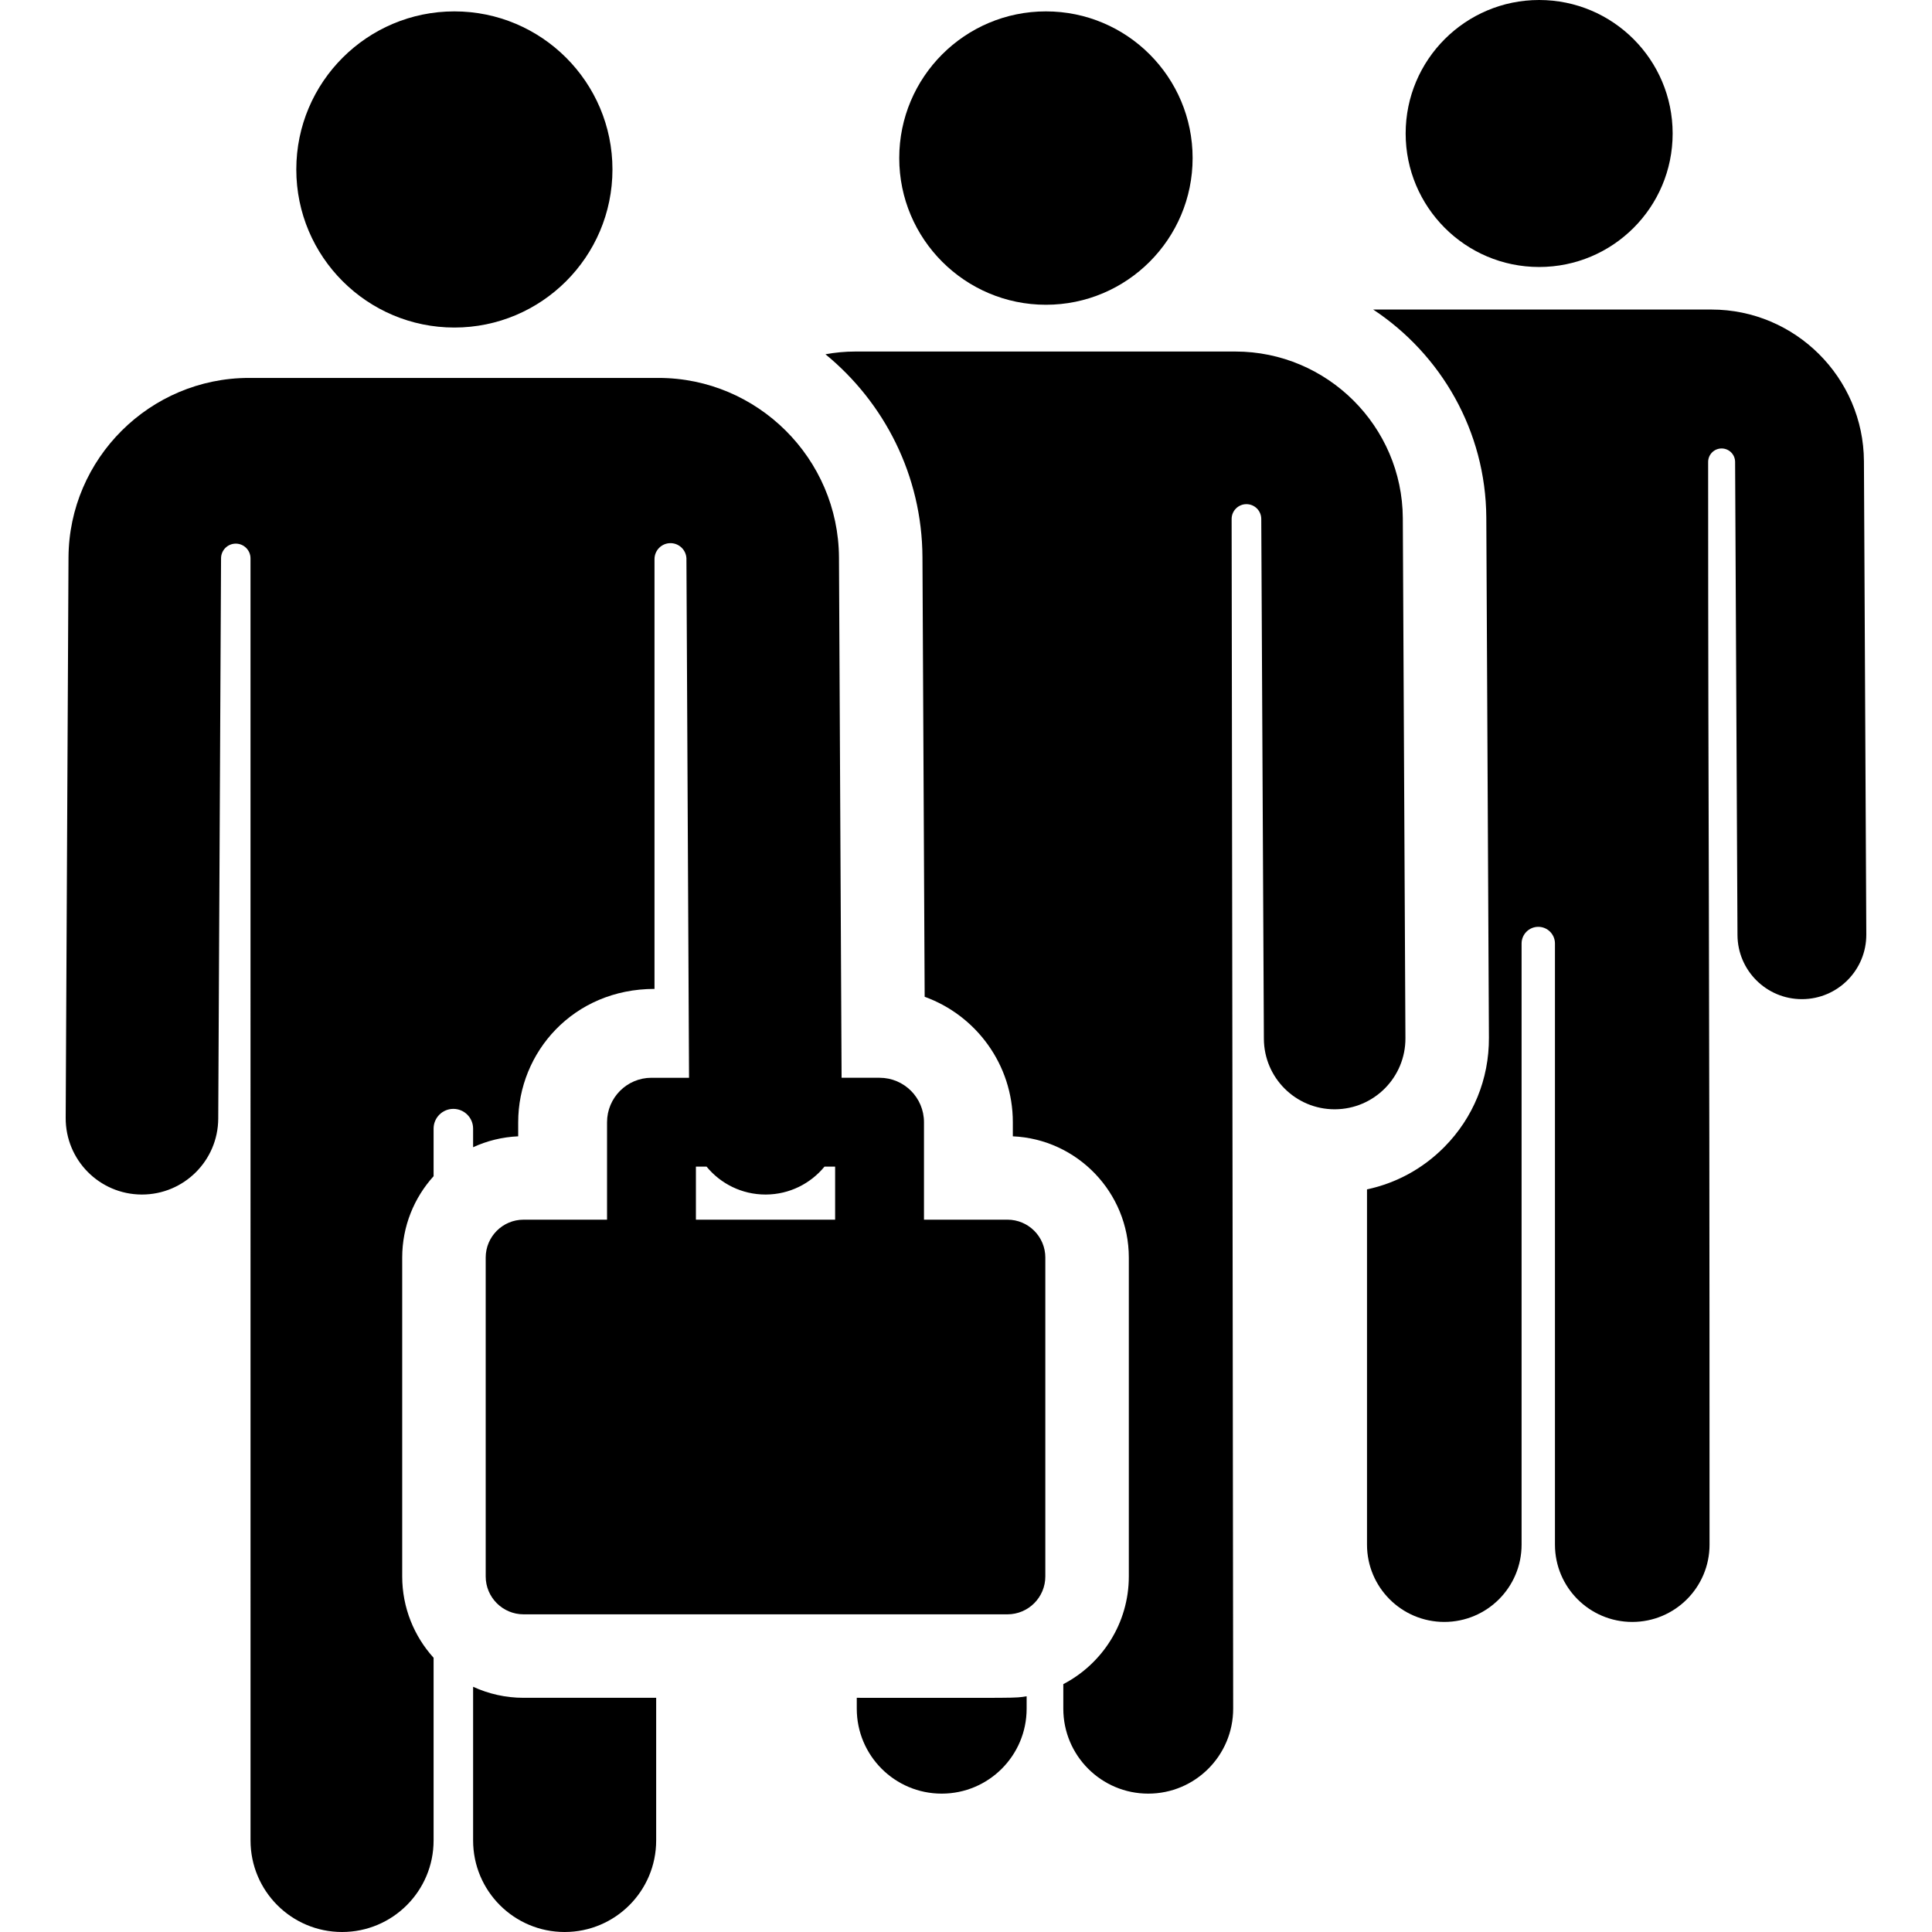
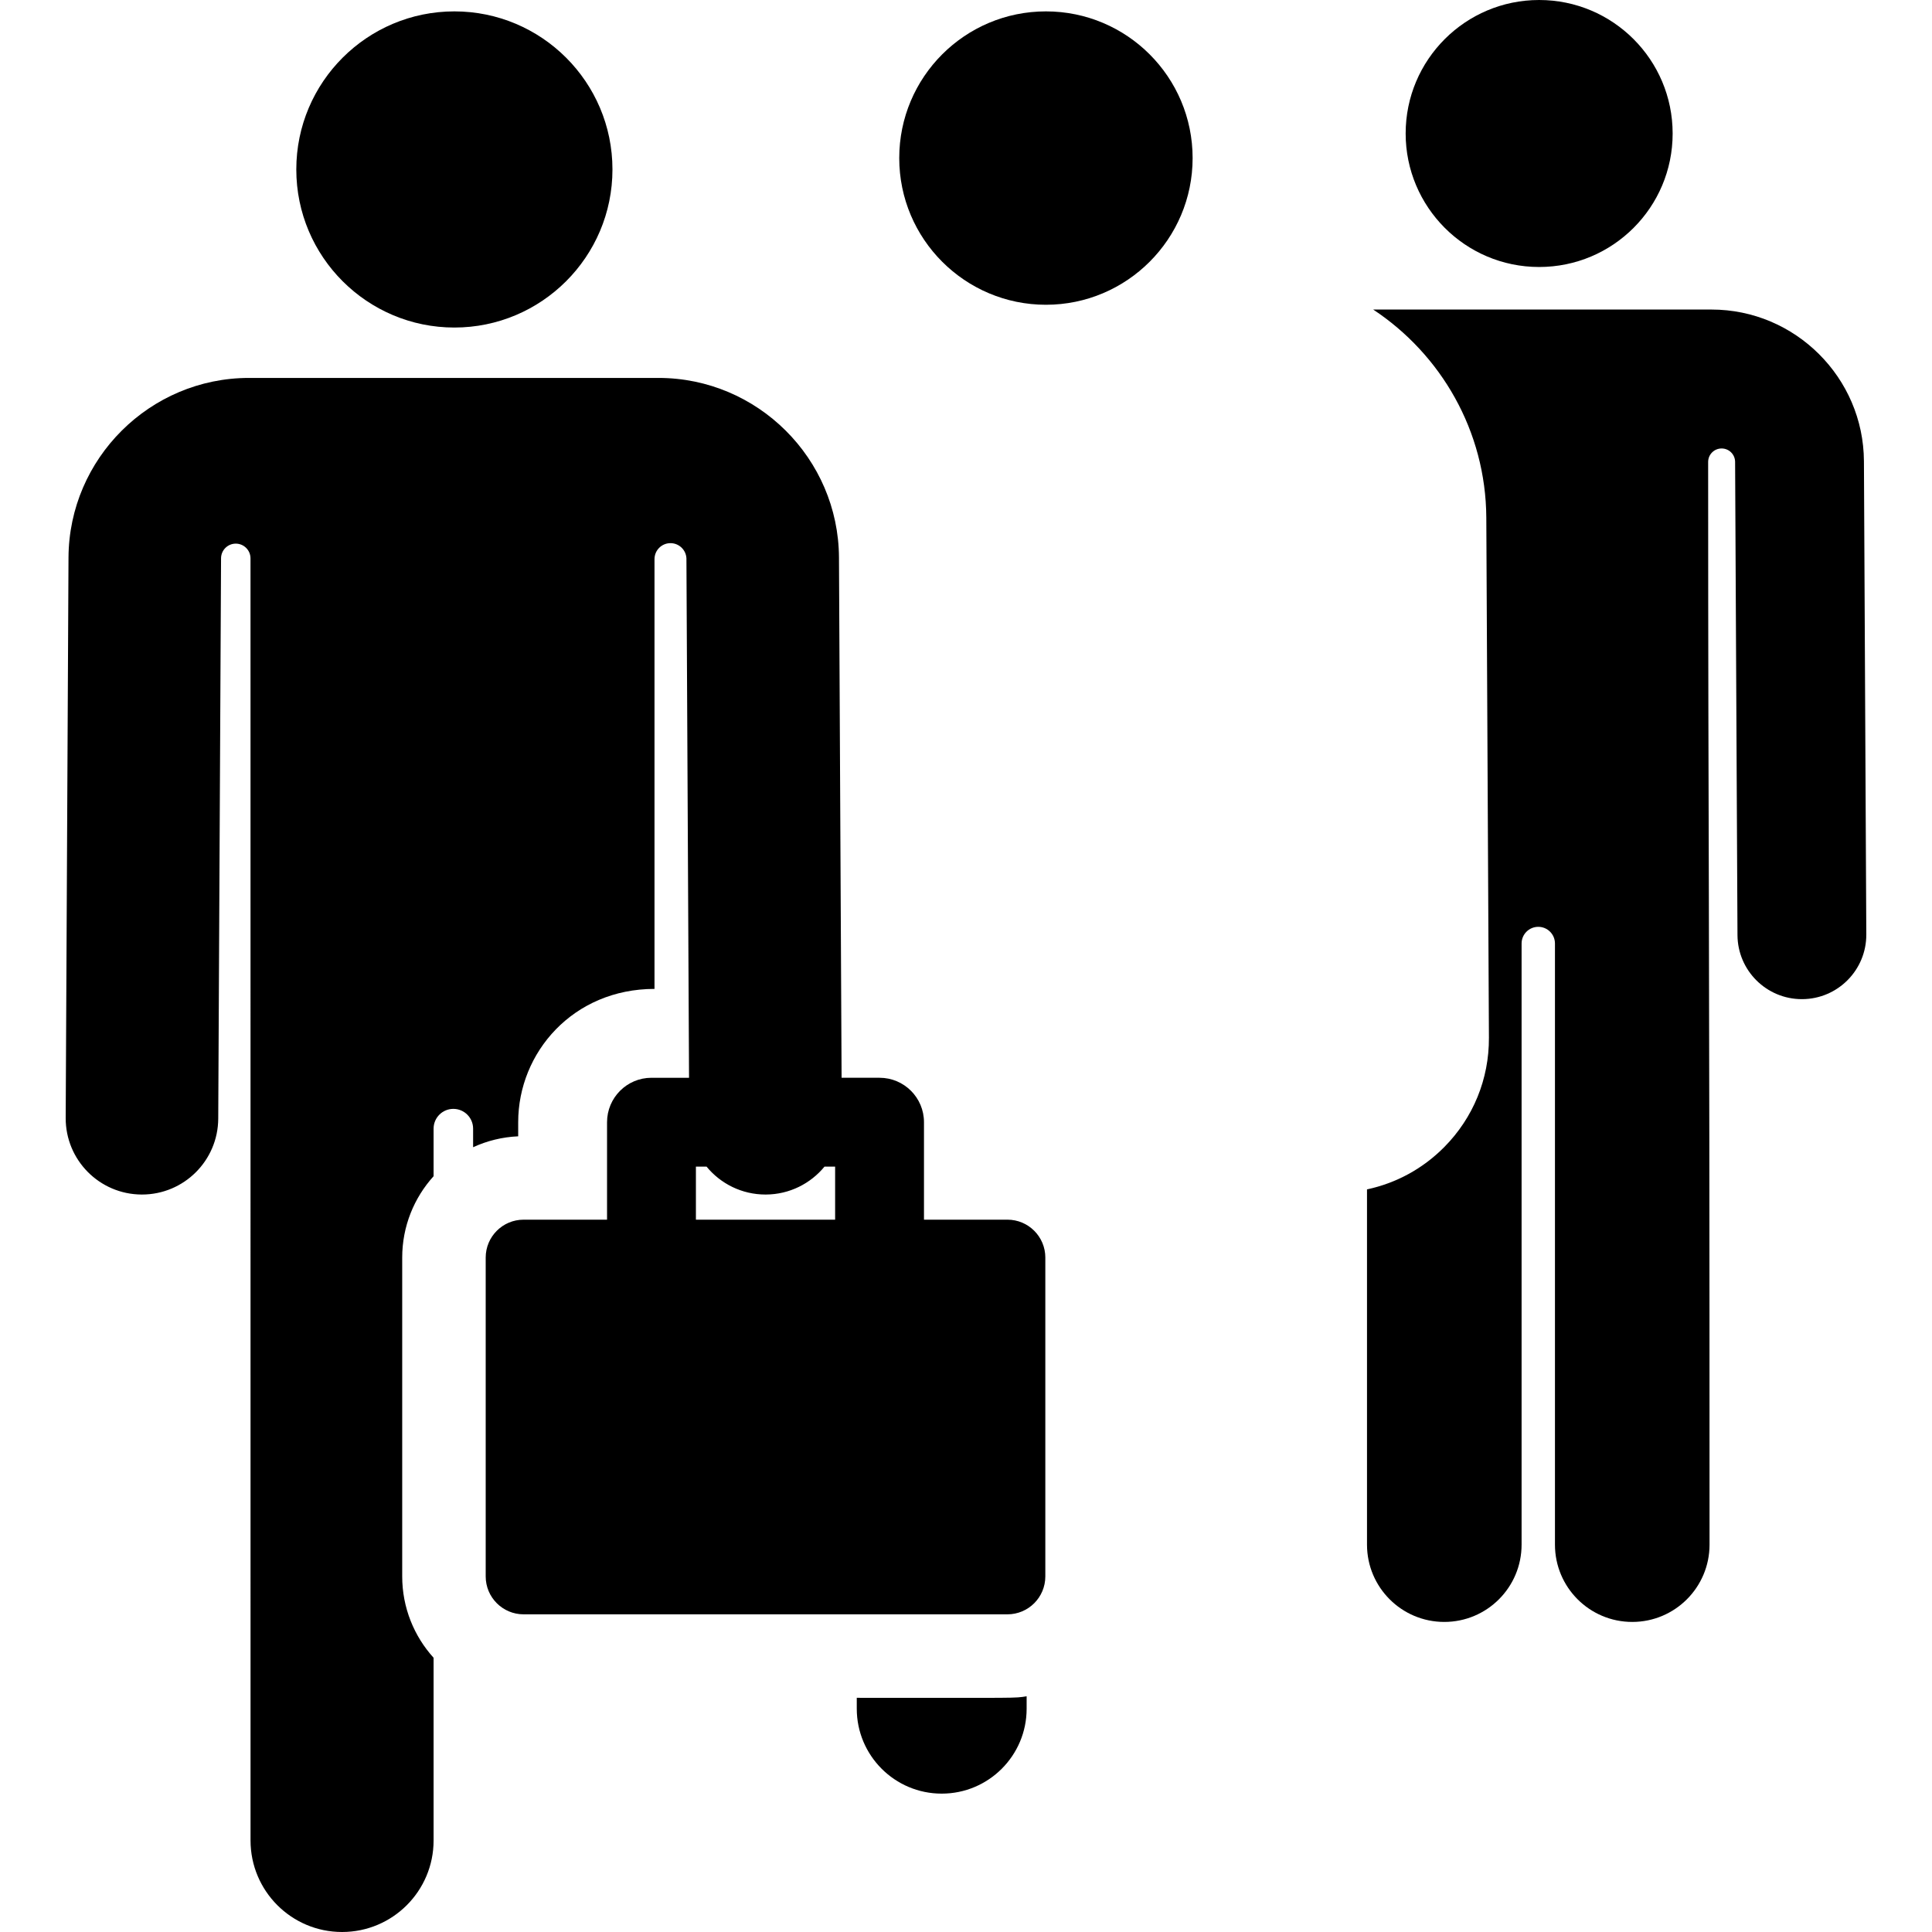
<svg xmlns="http://www.w3.org/2000/svg" version="1.1" id="Capa_1" x="0px" y="0px" viewBox="0 0 462.795 462.795" style="enable-background:new 0 0 462.795 462.795;" xml:space="preserve">
  <g id="XMLID_821_">
    <path id="XMLID_822_" d="M446.49,110.478c-0.101-20.032-16.481-36.329-36.513-36.329c-10.167,0-71.05,0-81.039,0   c16.215,10.721,26.99,29.071,27.095,49.875l0.626,124.558c0.049,9.871-3.748,19.17-10.693,26.185   c-5.134,5.186-11.535,8.658-18.512,10.139v85.1c0,10.226,8.29,18.515,18.515,18.515c10.226,0,18.515-8.29,18.515-18.515V226.01   c0-2.208,1.79-3.997,3.997-3.997c2.208,0,3.997,1.79,3.997,3.997v143.996c0,10.226,8.289,18.515,18.515,18.515   c10.226,0,18.515-8.29,18.515-18.515c0-168.138-0.324-158.373-0.335-259.351c0-1.779,1.439-3.223,3.218-3.229   c1.779-0.006,3.228,1.428,3.24,3.208l0,0l0.57,113.353c0.043,8.495,6.942,15.352,15.427,15.352c0.026,0,0.053,0,0.079,0   c8.521-0.043,15.394-6.986,15.352-15.507L446.49,110.478z" />
    <path id="XMLID_882_" d="M368.691,63.956c17.641,0,31.978-14.278,31.978-31.978C400.668,14.317,386.351,0,368.691,0   c-17.661,0-31.978,14.317-31.978,31.978C336.713,49.546,350.96,63.956,368.691,63.956z" />
-     <path id="XMLID_883_" d="M319.79,265.722c9.363-0.047,16.916-7.676,16.869-17.039l-0.626-124.558   c-0.111-22.012-18.11-39.92-40.122-39.92h-45.438h-0.146h-45.437c-2.443,0-4.833,0.232-7.158,0.655   c14.088,11.549,23.138,29.042,23.236,48.59l0.529,105.323c12.301,4.44,21.119,16.229,21.119,30.042v3.381   c15.388,0.678,27.784,13.417,27.784,29.047v76.375c0,11.209-6.379,20.95-15.693,25.802v5.883c0,11.236,9.108,20.345,20.345,20.345   s20.345-9.108,20.345-20.345c0-26.157-0.369-286.063-0.369-284.988c0-1.956,1.582-3.543,3.538-3.548   c1.956-0.006,3.548,1.572,3.559,3.528l0,0l0.626,124.557c0.047,9.335,7.628,16.869,16.952,16.869   C319.731,265.722,319.762,265.722,319.79,265.722z" />
    <path id="XMLID_884_" d="M205.232,406.698v2.606c0,11.236,9.109,20.345,20.345,20.345s20.345-9.108,20.345-20.345v-2.974   C242.85,406.82,244.907,406.698,205.232,406.698z" />
    <path id="XMLID_885_" d="M108.843,78.46c20.863,0,37.866-16.938,37.866-37.866c0-20.946-17.016-37.867-37.866-37.867   c-20.859,0-37.866,16.929-37.866,37.867C70.977,61.527,87.985,78.46,108.843,78.46z" />
-     <path id="XMLID_886_" d="M113.33,404.053v36.817c0,12.108,9.816,21.925,21.925,21.925s21.925-9.816,21.925-21.925v-34.172h-31.755   C121.11,406.698,117.016,405.746,113.33,404.053z" />
    <path id="XMLID_893_" d="M250.401,301.243c0-5.015-4.065-9.08-9.079-9.08h-19.99c0-8.863,0-14.683,0-23.349   c0-5.878-4.765-10.643-10.643-10.643h0h-9.093l-0.107-21.286l-0.519-103.335c-0.12-23.722-19.516-43.021-43.237-43.021h-49.122   H59.646c-23.722,0-43.118,19.299-43.237,43.021l-0.674,134.228c-0.051,10.091,8.088,18.312,18.179,18.362c0.031,0,0.063,0,0.094,0   c10.047,0,18.218-8.12,18.269-18.179l0.674-134.228c0.01-1.946,1.592-3.516,3.537-3.51c1.945,0.005,3.518,1.584,3.518,3.528   l0.008,307.118c0,12.108,9.816,21.925,21.925,21.925s21.925-9.816,21.925-21.925v-43.762c-4.669-5.161-7.518-11.999-7.518-19.49   v-76.375c0-7.492,2.849-14.329,7.518-19.49v-11.397c0-2.614,2.119-4.733,4.733-4.733c2.614,0,4.733,2.119,4.733,4.733v4.452   c3.315-1.522,6.96-2.443,10.799-2.612v-3.381c0-16.74,13.205-31.929,32.652-31.929V133.934c0-2.074,1.652-3.77,3.725-3.825   s3.814,1.552,3.922,3.623c0,0,0,0.002,0,0.003l0.518,103.152l0.107,21.286h-8.997c-5.912,0-10.643,4.808-10.643,10.643l0,23.349   h-19.99c-5.014,0-9.079,4.065-9.079,9.08v76.375c0,5.015,4.065,9.08,9.079,9.08h115.897c5.014,0,9.079-4.065,9.079-9.08V301.243z    M183.372,286.141c0.031,0,0.063,0,0.094,0c5.658-0.028,10.702-2.627,14.033-6.684h2.549v12.707H166.7v-12.706v0h2.552   C172.604,283.538,177.685,286.141,183.372,286.141z" />
    <path id="XMLID_895_" d="M250.544,73.004c19.39,0,35.138-15.746,35.138-35.138c0-19.407-15.732-35.139-35.138-35.139   c-19.406,0-35.138,15.732-35.138,35.139C215.406,57.27,231.165,73.004,250.544,73.004z" />
  </g>
  <g>
</g>
  <g>
</g>
  <g>
</g>
  <g>
</g>
  <g>
</g>
  <g>
</g>
  <g>
</g>
  <g>
</g>
  <g>
</g>
  <g>
</g>
  <g>
</g>
  <g>
</g>
  <g>
</g>
  <g>
</g>
  <g>
</g>
</svg>